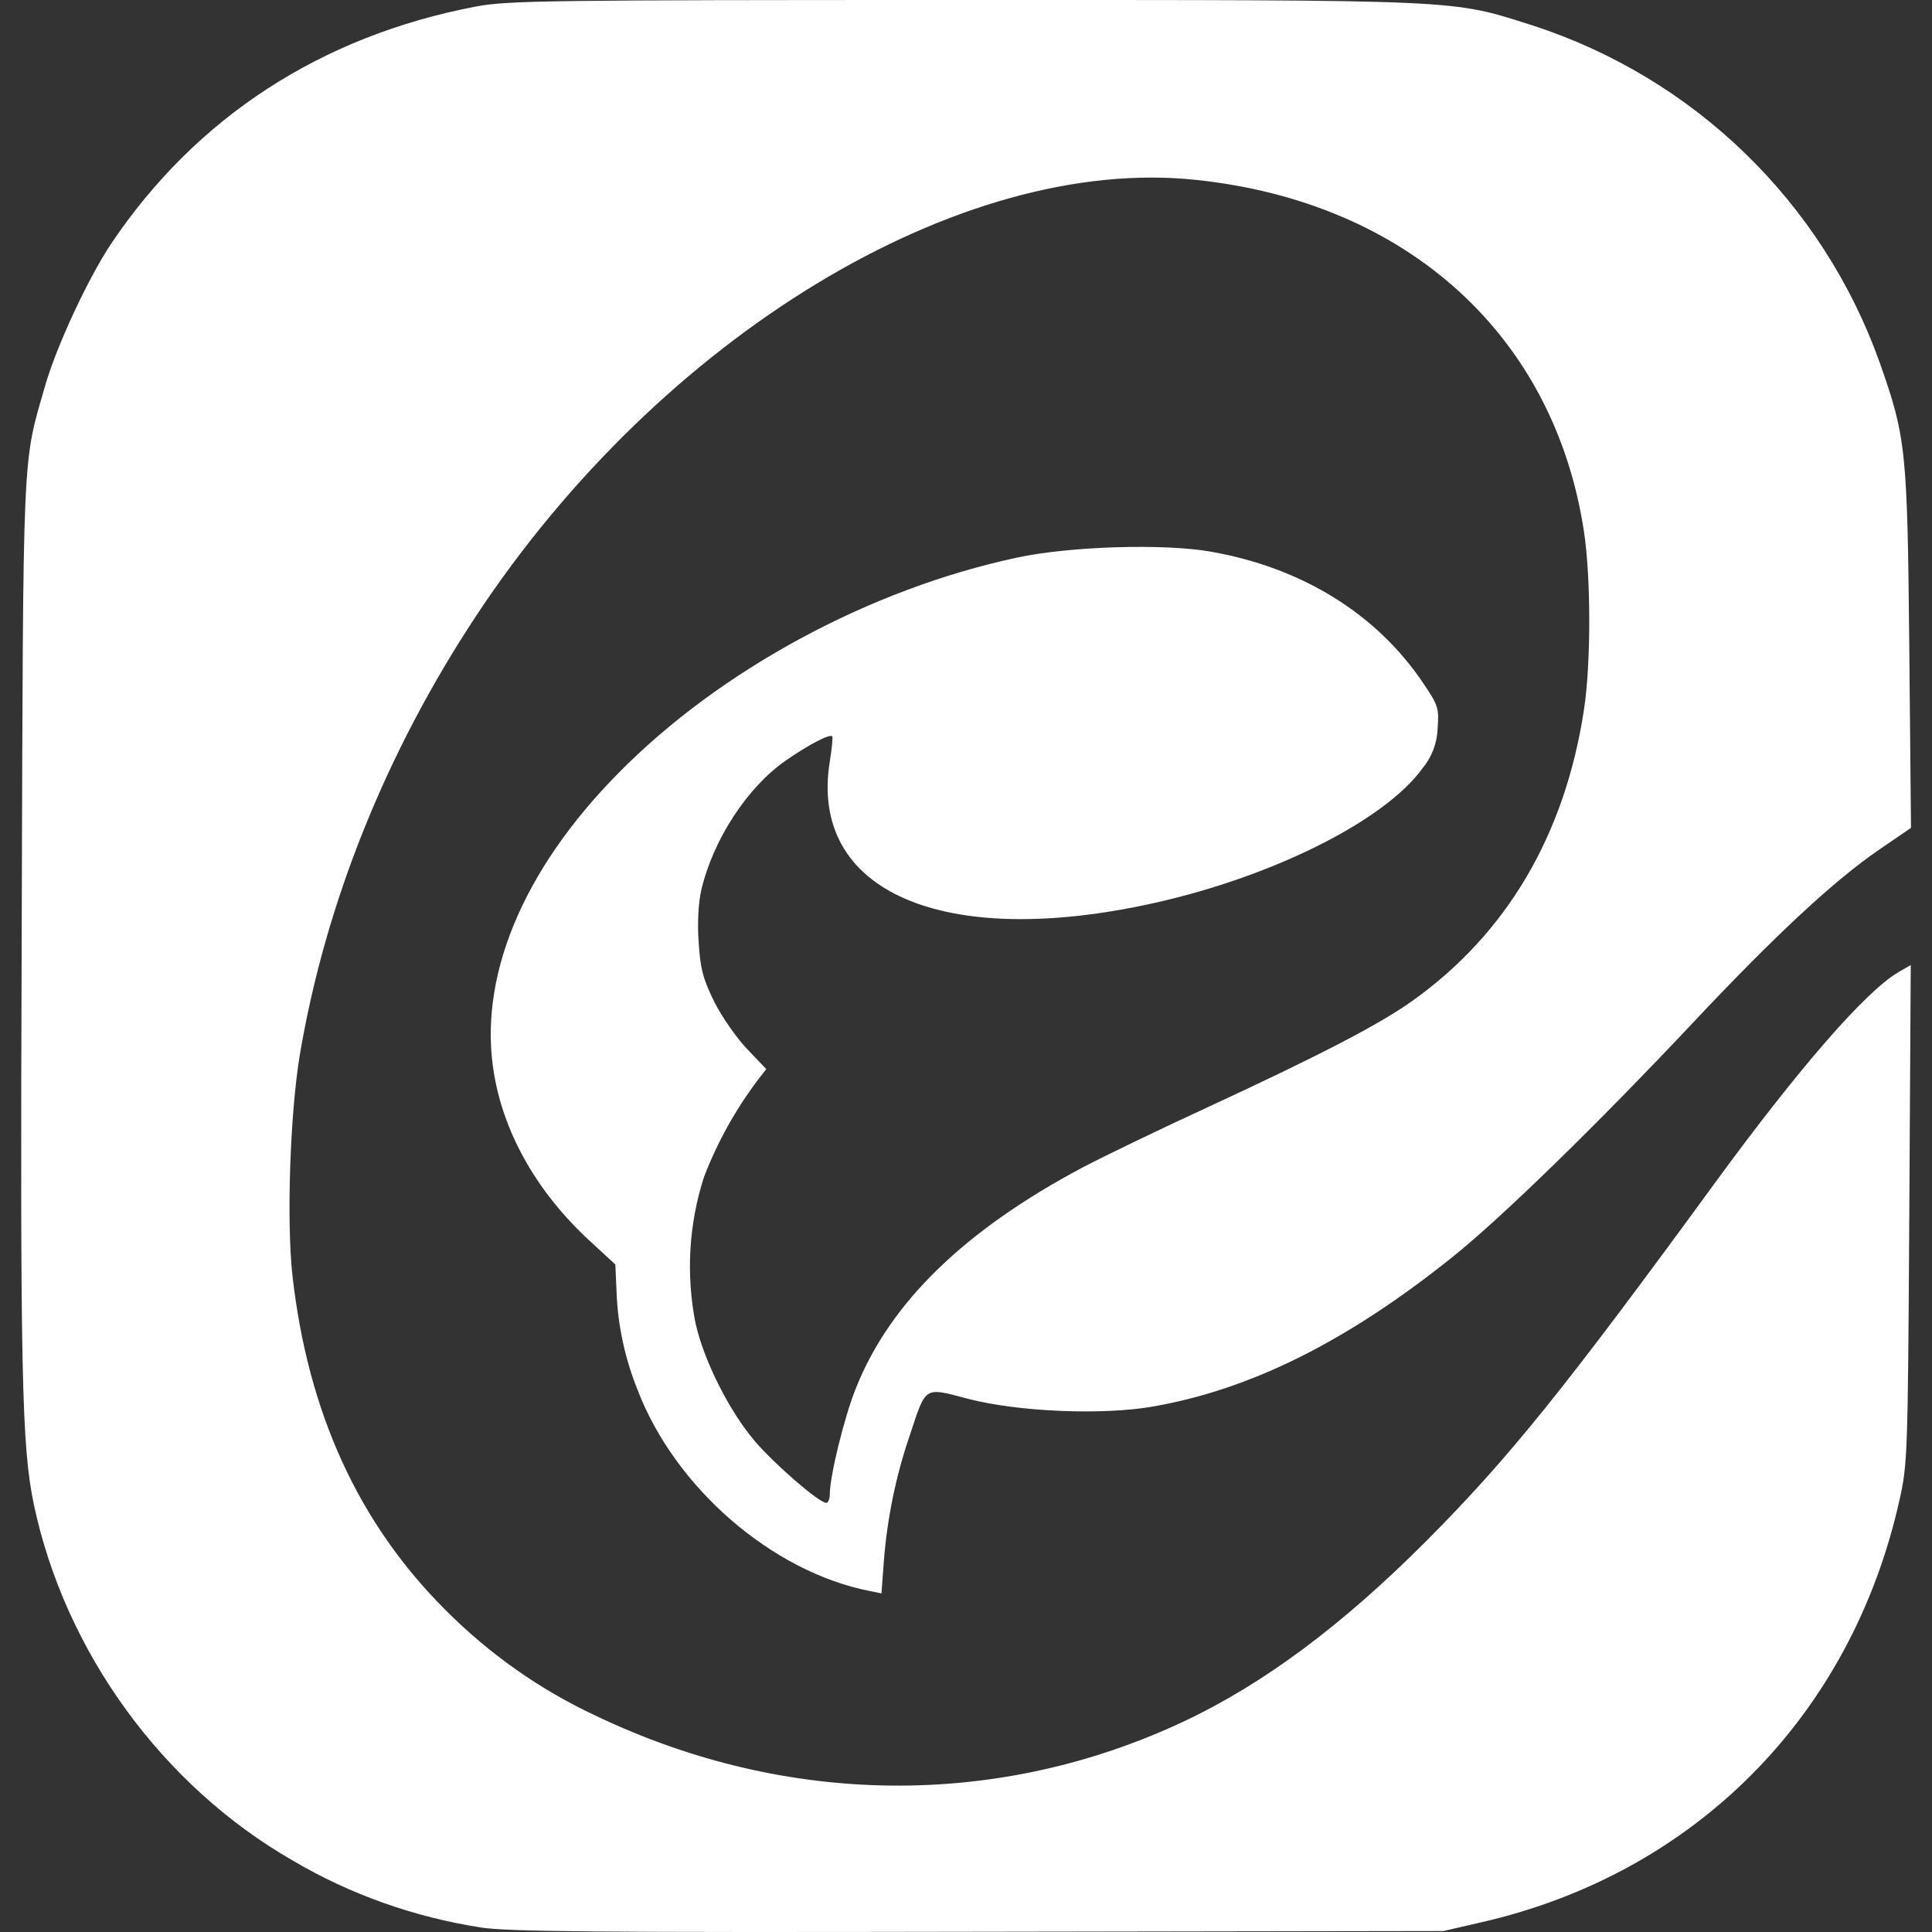
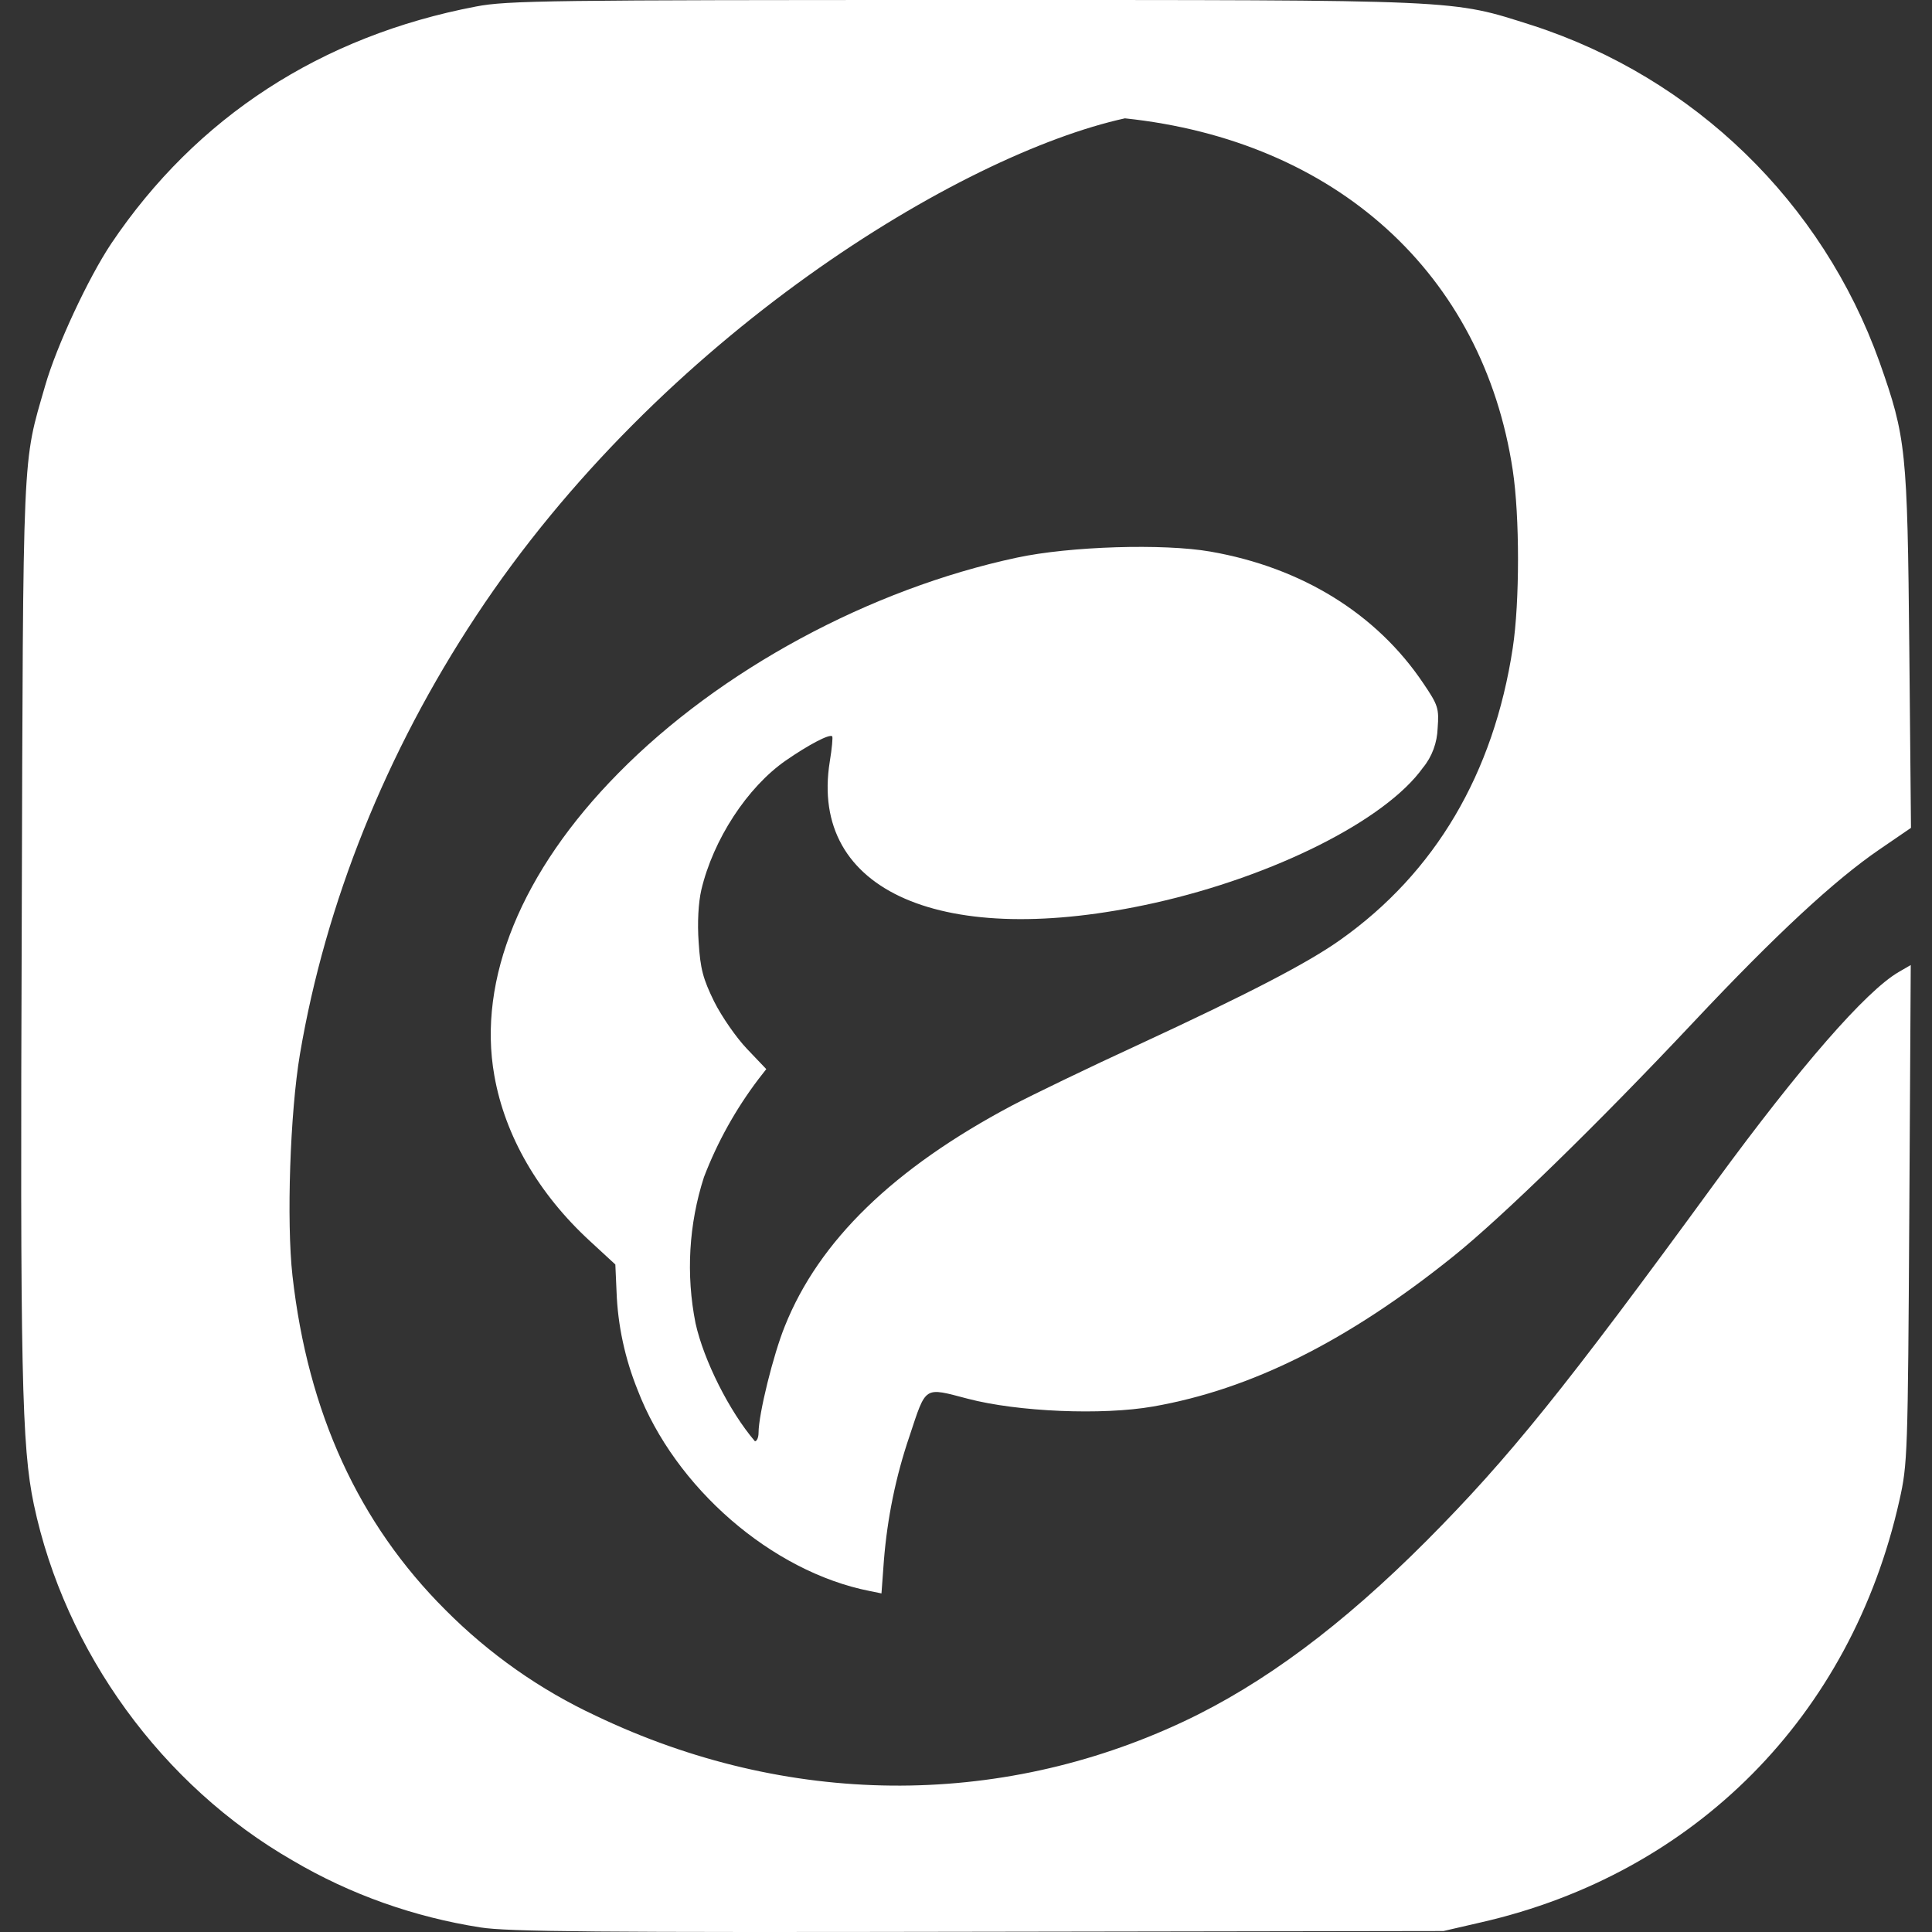
<svg xmlns="http://www.w3.org/2000/svg" version="1.1" id="Layer_1" x="0px" y="0px" viewBox="0 0 800 800" style="enable-background:new 0 0 800 800;" xml:space="preserve">
  <rect x="0" y="0" width="800" height="800" fill="#333333" stroke="none" />
  <style type="text/css">
	.st0{fill:#FFFFFF;}
</style>
-   <path class="st0" d="M198.9,798.1c-27.4-4.3-53.8-13.6-77.7-27.7c-54-31-94.3-86.4-107.2-147.5c-5-23.9-5.7-54.1-5-240.2  c0.6-200.3,0.2-190,9.7-223c4.7-16.4,17.9-44.7,27.4-58.9c35.2-52.3,86.9-85.9,151-98.1C209.9,0.2,228.4,0,399,0  c208.4,0,201.5-0.3,235.5,10.5c67,21.7,120.1,73.2,143.8,139.5c11,31.2,11.5,36.2,12.3,118.5l0.7,74.3l-13,8.9  c-18.6,12.7-43,35.3-77.2,71.7c-39.4,41.9-79.2,80.7-99.4,96.9c-43.6,35-83.6,55-124.2,62.1c-21.1,3.7-56.1,2.2-76.7-3.2  c-18.4-4.8-17.2-5.6-24.2,15.5c-5.7,16.7-9.2,34-10.6,51.5l-1,13.6l-4.9-1c-40.5-8-80.6-42.8-96.1-83.3c-5.2-12.9-8.2-26.7-8.7-40.6  l-0.5-11.3l-10.3-9.5c-21.5-19.7-35.4-43.7-39.8-68.7c-7.1-39.8,11.3-84.7,51.3-125.2c42.1-42.8,104.2-76.3,165.1-89.3  c21.9-4.7,60.6-5.9,80.1-2.5c37.9,6.6,68.9,25.8,88.2,54.6c6.1,9,6.5,10.3,5.9,18.5c-0.2,6-2.3,11.8-6.1,16.4  c-15.5,21.7-61.6,44.9-111.2,56c-87.5,19.5-143.1-4.7-134.4-58.6c0.9-5.4,1.3-10.1,1-10.4c-1.1-1.1-9.8,3.5-19.2,10  c-16,11.1-30.1,32.8-35,53.6c-1.2,5.2-1.7,13.5-1.1,21.7c0.7,11,1.8,15.1,6.4,24.5c3.1,6.2,9.2,15,13.6,19.6l8,8.4l-3.2,4.1  c-9.4,12.4-17,26-22.6,40.6c-6.3,19.5-7.5,40.4-3.5,60.5c3.4,15.4,14,36.5,24.6,48.9c8.1,9.5,26.6,25.5,29.5,25.5  c0.8,0,1.5-1.6,1.5-3.5c0-7.7,6.1-32.4,10.9-44.2c14.1-35.3,45-65.3,94-91.3c8.2-4.3,31.7-15.7,52.4-25.2  c45.3-21,70.1-33.8,83.7-43.5c39.2-27.8,63.4-68.8,71.3-120.8c2.9-19,2.9-54.5,0-73.6c-12.3-81.3-73.2-136.5-160.6-145.7  C397.6,64,273.5,139.3,197.1,255.1c-37.2,56.3-62.3,118.8-72.9,181.4c-4.1,24.3-5.6,69.3-3.1,91.7c6.4,56.8,27.4,102.6,63.4,138.5  c18,18.1,39.1,33,62.3,43.8c78.9,37.7,166.3,38.5,243.2,2.4c33.2-15.6,65.8-39.9,100.8-75c34-34.2,57-62.7,119.7-148.6  c34.7-47.4,62.1-78.9,75.7-86.8l5-2.9l-0.6,103c-0.6,99.8-0.7,103.6-4.1,118.7c-20,89.3-84.7,154.5-173.2,174.7l-15.6,3.6  l-192.5,0.3C247.4,800.2,210.2,799.9,198.9,798.1L198.9,798.1z" />
+   <path class="st0" d="M198.9,798.1c-27.4-4.3-53.8-13.6-77.7-27.7c-54-31-94.3-86.4-107.2-147.5c-5-23.9-5.7-54.1-5-240.2  c0.6-200.3,0.2-190,9.7-223c4.7-16.4,17.9-44.7,27.4-58.9c35.2-52.3,86.9-85.9,151-98.1C209.9,0.2,228.4,0,399,0  c208.4,0,201.5-0.3,235.5,10.5c67,21.7,120.1,73.2,143.8,139.5c11,31.2,11.5,36.2,12.3,118.5l0.7,74.3l-13,8.9  c-18.6,12.7-43,35.3-77.2,71.7c-39.4,41.9-79.2,80.7-99.4,96.9c-43.6,35-83.6,55-124.2,62.1c-21.1,3.7-56.1,2.2-76.7-3.2  c-18.4-4.8-17.2-5.6-24.2,15.5c-5.7,16.7-9.2,34-10.6,51.5l-1,13.6l-4.9-1c-40.5-8-80.6-42.8-96.1-83.3c-5.2-12.9-8.2-26.7-8.7-40.6  l-0.5-11.3l-10.3-9.5c-21.5-19.7-35.4-43.7-39.8-68.7c-7.1-39.8,11.3-84.7,51.3-125.2c42.1-42.8,104.2-76.3,165.1-89.3  c21.9-4.7,60.6-5.9,80.1-2.5c37.9,6.6,68.9,25.8,88.2,54.6c6.1,9,6.5,10.3,5.9,18.5c-0.2,6-2.3,11.8-6.1,16.4  c-15.5,21.7-61.6,44.9-111.2,56c-87.5,19.5-143.1-4.7-134.4-58.6c0.9-5.4,1.3-10.1,1-10.4c-1.1-1.1-9.8,3.5-19.2,10  c-16,11.1-30.1,32.8-35,53.6c-1.2,5.2-1.7,13.5-1.1,21.7c0.7,11,1.8,15.1,6.4,24.5c3.1,6.2,9.2,15,13.6,19.6l8,8.4l-3.2,4.1  c-9.4,12.4-17,26-22.6,40.6c-6.3,19.5-7.5,40.4-3.5,60.5c3.4,15.4,14,36.5,24.6,48.9c0.8,0,1.5-1.6,1.5-3.5c0-7.7,6.1-32.4,10.9-44.2c14.1-35.3,45-65.3,94-91.3c8.2-4.3,31.7-15.7,52.4-25.2  c45.3-21,70.1-33.8,83.7-43.5c39.2-27.8,63.4-68.8,71.3-120.8c2.9-19,2.9-54.5,0-73.6c-12.3-81.3-73.2-136.5-160.6-145.7  C397.6,64,273.5,139.3,197.1,255.1c-37.2,56.3-62.3,118.8-72.9,181.4c-4.1,24.3-5.6,69.3-3.1,91.7c6.4,56.8,27.4,102.6,63.4,138.5  c18,18.1,39.1,33,62.3,43.8c78.9,37.7,166.3,38.5,243.2,2.4c33.2-15.6,65.8-39.9,100.8-75c34-34.2,57-62.7,119.7-148.6  c34.7-47.4,62.1-78.9,75.7-86.8l5-2.9l-0.6,103c-0.6,99.8-0.7,103.6-4.1,118.7c-20,89.3-84.7,154.5-173.2,174.7l-15.6,3.6  l-192.5,0.3C247.4,800.2,210.2,799.9,198.9,798.1L198.9,798.1z" />
</svg>